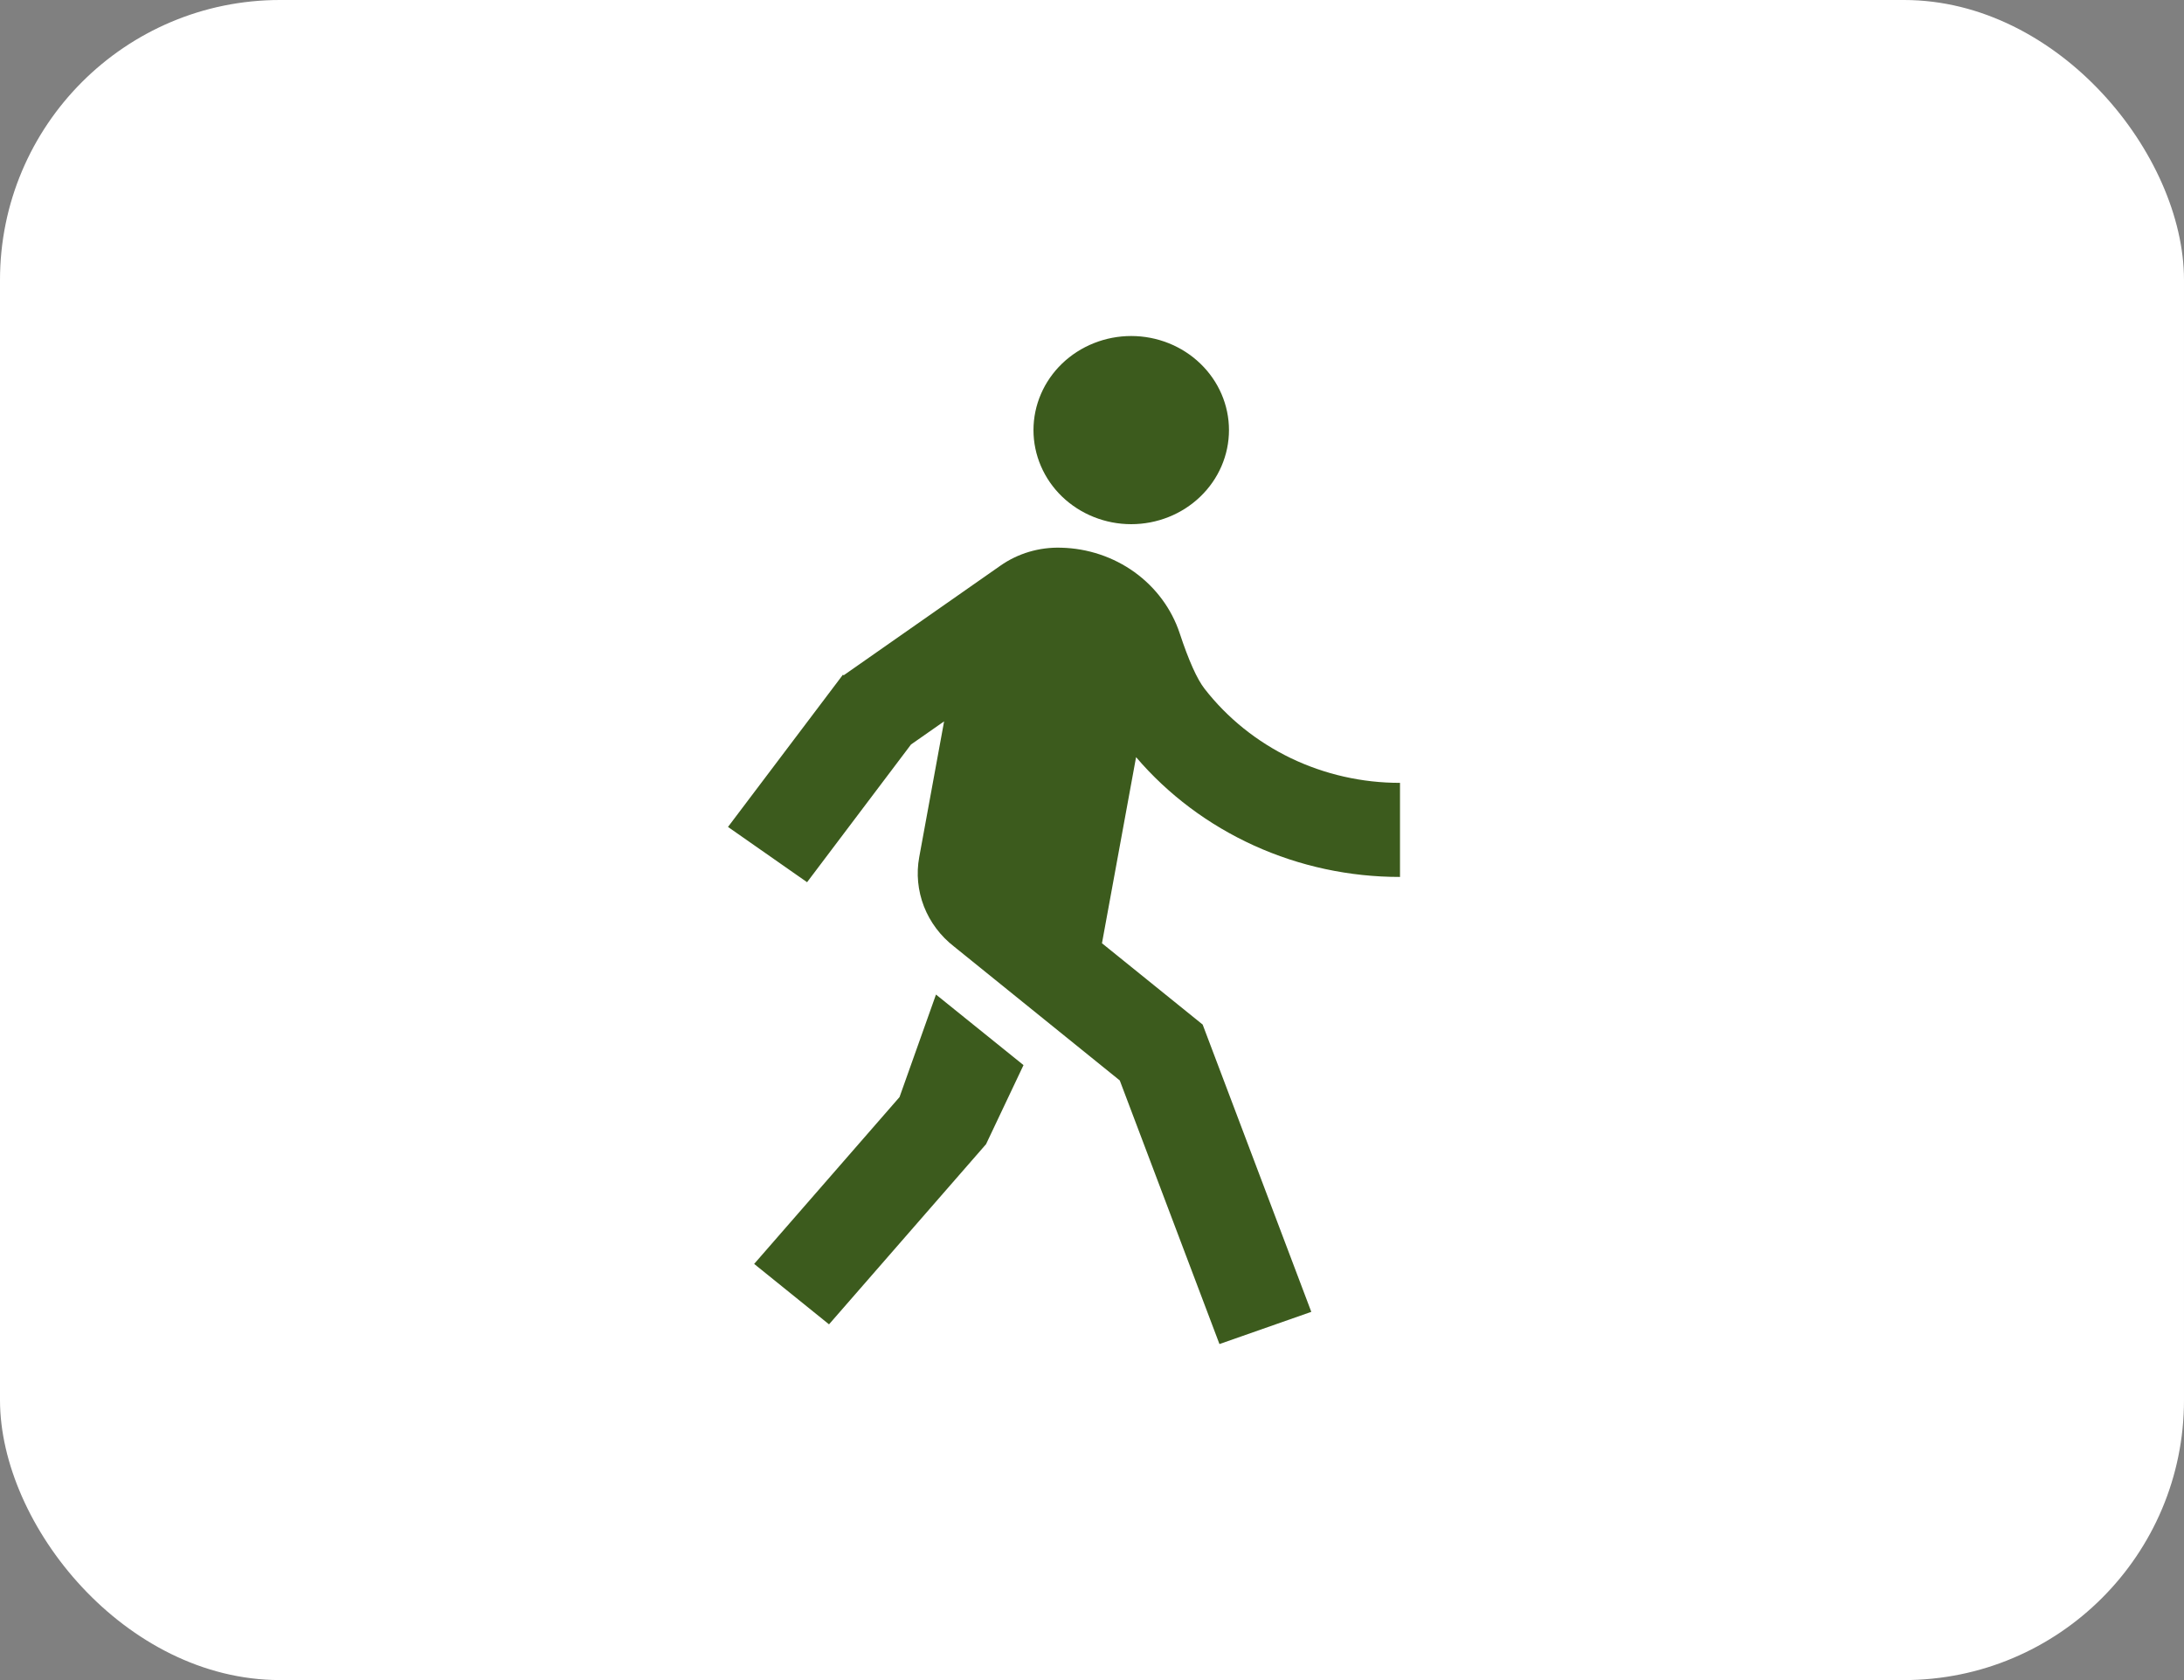
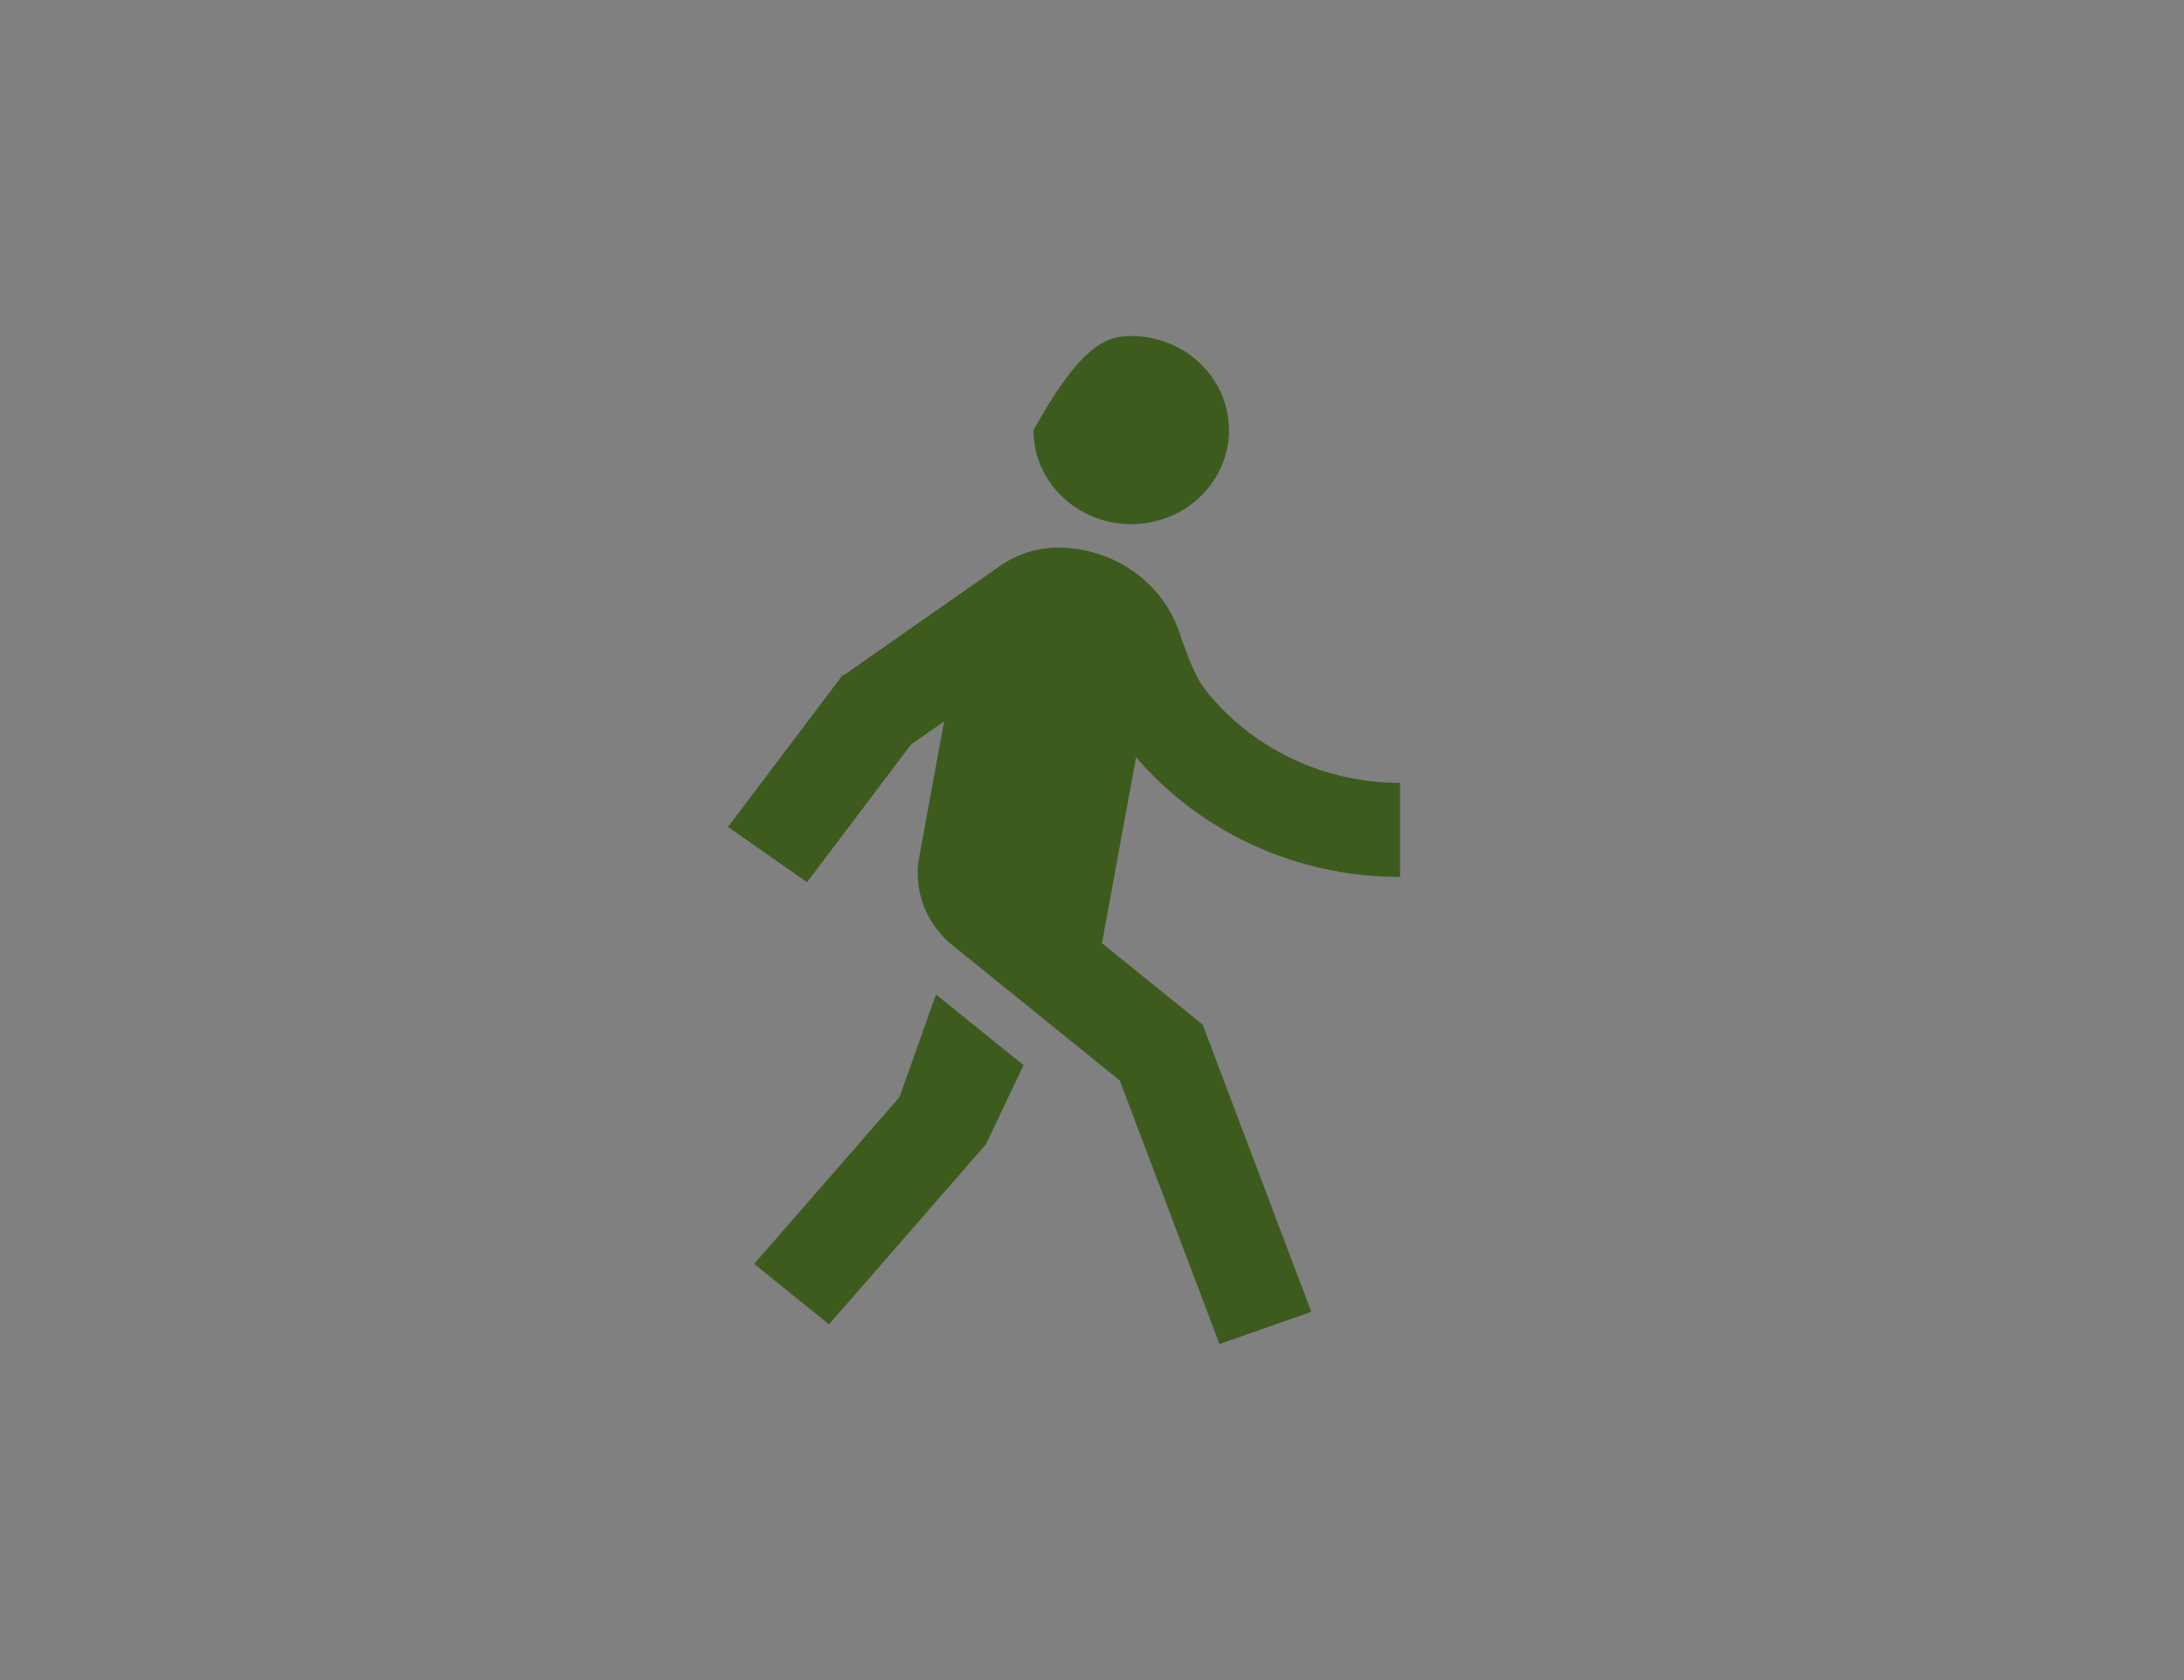
<svg xmlns="http://www.w3.org/2000/svg" width="39" height="30" viewBox="0 0 39 30" fill="none">
  <rect x="0" y="0" width="39" height="30" fill="#808080" stroke="none" />
-   <rect width="39" height="30" rx="5" fill="white" />
-   <path d="M15.066 12.058L17.863 10.102C18.177 9.881 18.559 9.768 18.948 9.78C19.422 9.791 19.881 9.944 20.261 10.218C20.64 10.492 20.922 10.873 21.066 11.308C21.228 11.798 21.377 12.129 21.511 12.3C21.917 12.822 22.444 13.245 23.049 13.537C23.655 13.828 24.323 13.98 25 13.979V15.659C24.099 15.66 23.209 15.469 22.394 15.099C21.579 14.729 20.859 14.19 20.287 13.52L19.678 16.843L21.476 18.295L23.416 23.425L21.776 24L19.996 19.293L17.038 16.903C16.795 16.715 16.609 16.467 16.499 16.186C16.39 15.904 16.36 15.6 16.415 15.304L16.859 12.881L16.268 13.294L14.412 15.753L13 14.766L15.052 12.048L15.066 12.058ZM20.2 9.36C19.738 9.36 19.294 9.183 18.966 8.868C18.639 8.553 18.455 8.125 18.455 7.68C18.455 7.234 18.639 6.807 18.966 6.492C19.294 6.177 19.738 6 20.2 6C20.663 6 21.107 6.177 21.434 6.492C21.762 6.807 21.946 7.234 21.946 7.68C21.946 8.125 21.762 8.553 21.434 8.868C21.107 9.183 20.663 9.36 20.2 9.36ZM17.608 20.431L14.804 23.648L13.467 22.569L16.063 19.59L16.714 17.759L18.277 19.019L17.608 20.431Z" fill="#3C5B1D" />
+   <path d="M15.066 12.058L17.863 10.102C18.177 9.881 18.559 9.768 18.948 9.78C19.422 9.791 19.881 9.944 20.261 10.218C20.64 10.492 20.922 10.873 21.066 11.308C21.228 11.798 21.377 12.129 21.511 12.3C21.917 12.822 22.444 13.245 23.049 13.537C23.655 13.828 24.323 13.98 25 13.979V15.659C24.099 15.66 23.209 15.469 22.394 15.099C21.579 14.729 20.859 14.19 20.287 13.52L19.678 16.843L21.476 18.295L23.416 23.425L21.776 24L19.996 19.293L17.038 16.903C16.795 16.715 16.609 16.467 16.499 16.186C16.39 15.904 16.36 15.6 16.415 15.304L16.859 12.881L16.268 13.294L14.412 15.753L13 14.766L15.052 12.048L15.066 12.058ZM20.2 9.36C19.738 9.36 19.294 9.183 18.966 8.868C18.639 8.553 18.455 8.125 18.455 7.68C19.294 6.177 19.738 6 20.2 6C20.663 6 21.107 6.177 21.434 6.492C21.762 6.807 21.946 7.234 21.946 7.68C21.946 8.125 21.762 8.553 21.434 8.868C21.107 9.183 20.663 9.36 20.2 9.36ZM17.608 20.431L14.804 23.648L13.467 22.569L16.063 19.59L16.714 17.759L18.277 19.019L17.608 20.431Z" fill="#3C5B1D" />
</svg>